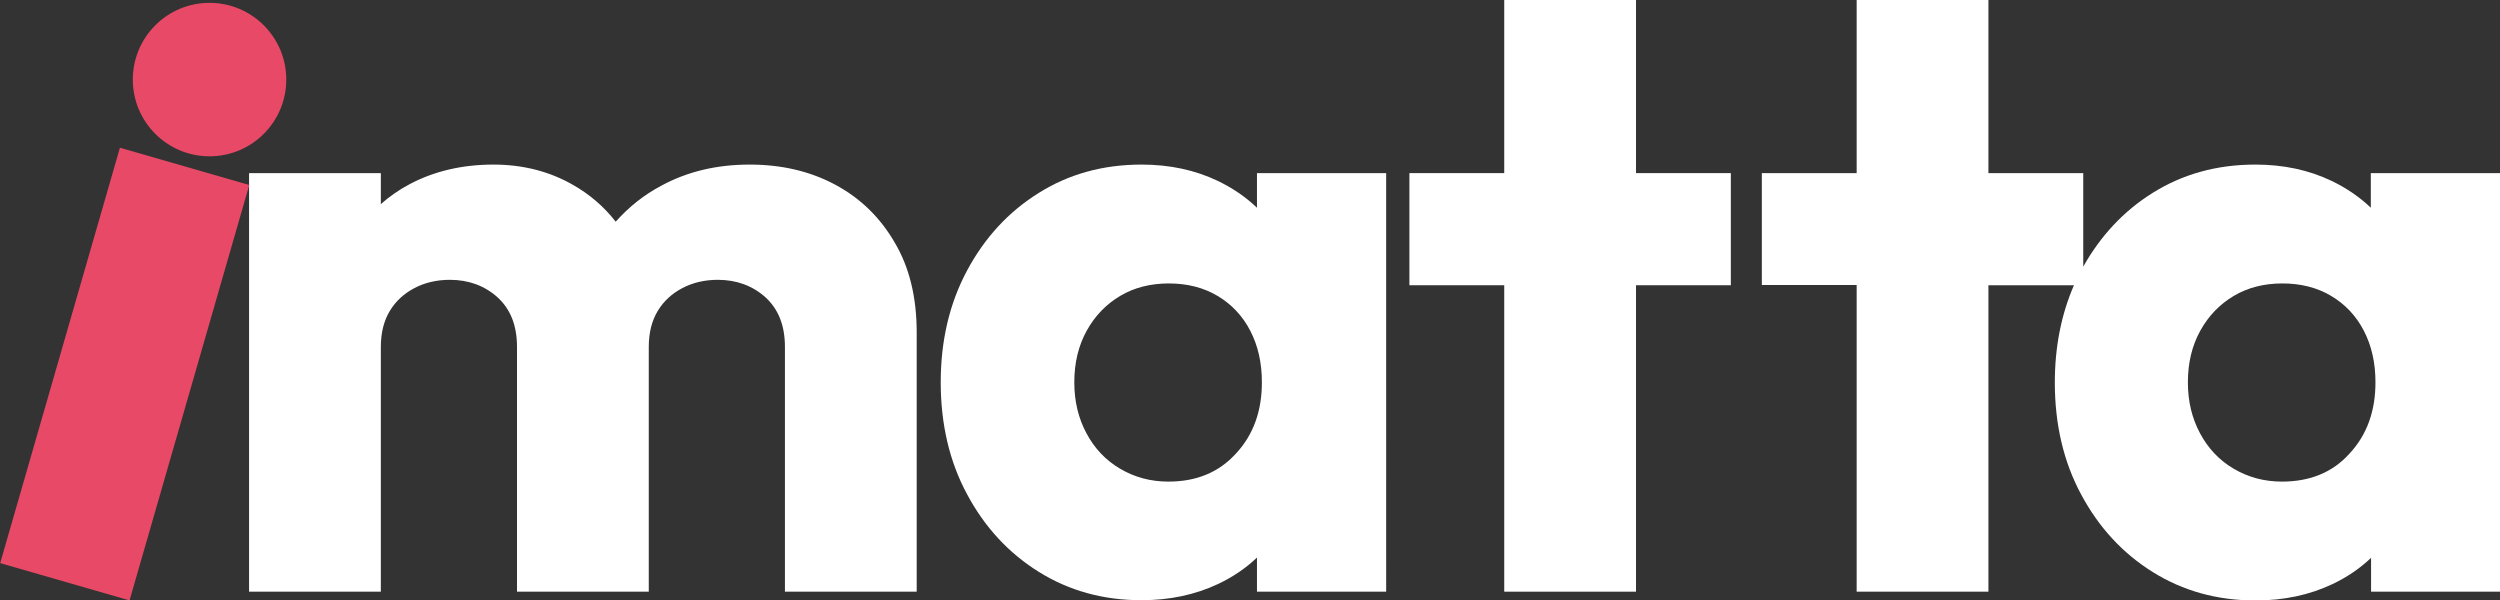
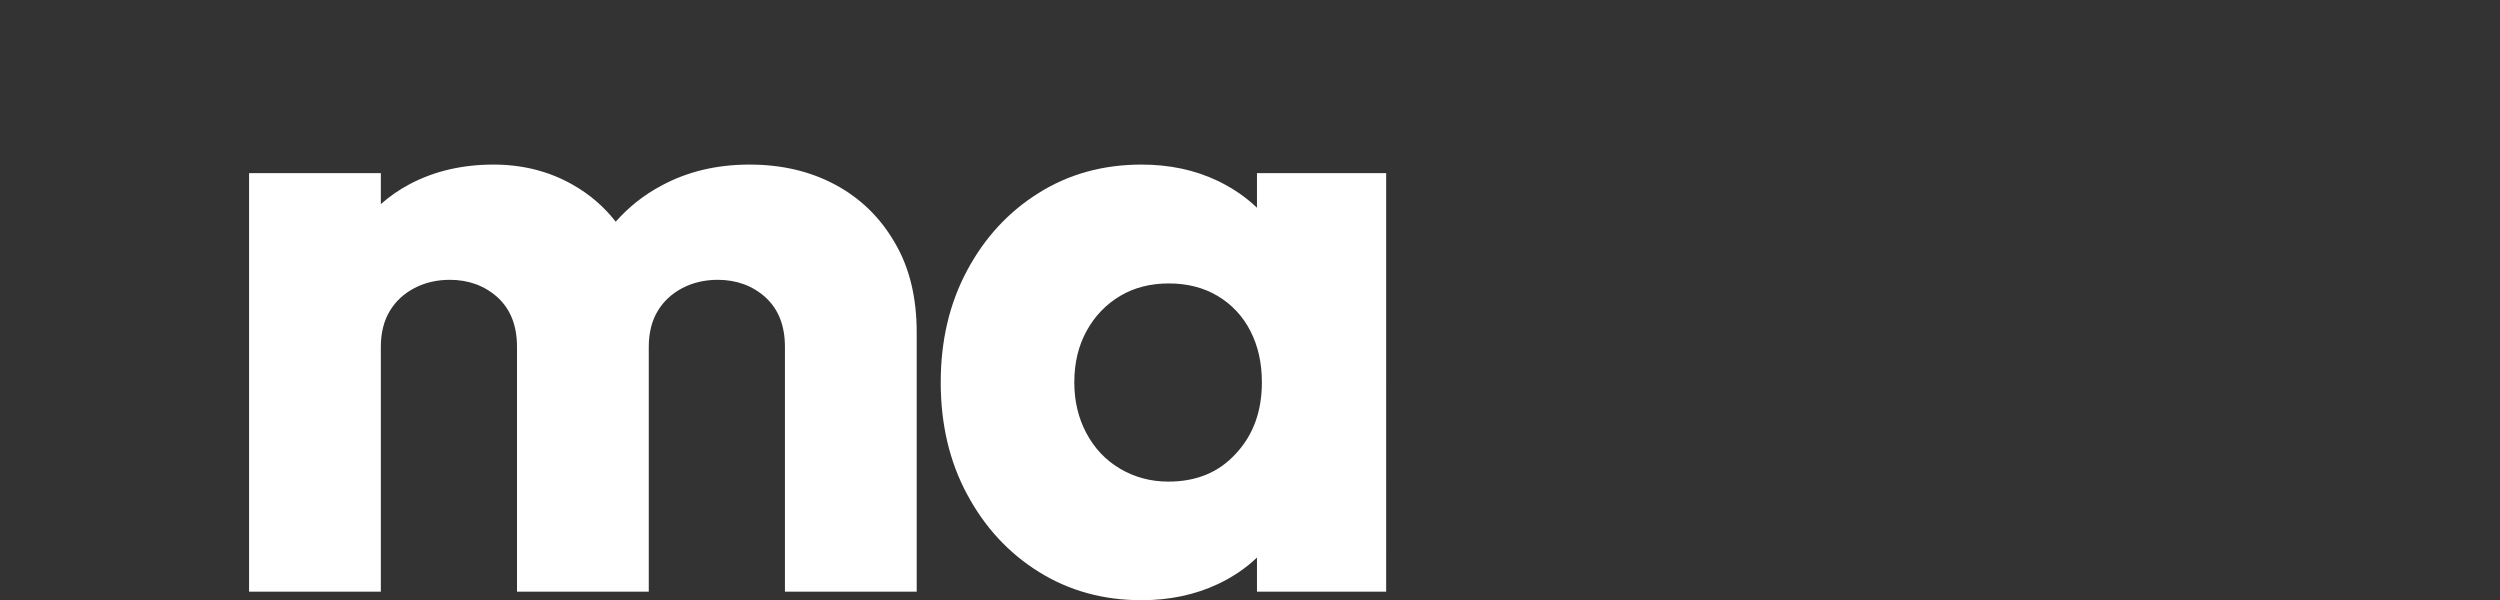
<svg xmlns="http://www.w3.org/2000/svg" version="1.1" id="Layer_1" x="0px" y="0px" viewBox="0 0 967.6 232.4" style="enable-background:new 0 0 967.6 232.4;" xml:space="preserve">
  <rect x="0" y="0" width="967.6" height="232.4" fill="#333333" stroke="none" />
  <style type="text/css">
	.st0{fill:#FFFFFF;}
	.st1{fill:#E84966;}
</style>
  <g>
    <path class="st0" d="M323.3,71.5c-9.7-5.2-20.7-7.8-33.2-7.8c-12.7,0-24.1,2.7-34.2,8.2c-6.8,3.6-12.6,8.3-17.6,13.9   c-4.6-5.9-10.2-10.7-16.8-14.4c-9-5.1-19.2-7.7-30.5-7.7c-12,0-22.8,2.5-32.3,7.5c-4.2,2.2-7.9,4.8-11.3,7.8V67h-51v162h51v-94.7   c0-5.6,1.2-10.2,3.5-14c2.3-3.8,5.5-6.7,9.5-8.8c4-2.1,8.6-3.2,13.7-3.2c7.3,0,13.5,2.3,18.5,6.8c5,4.6,7.5,10.9,7.5,19.2V229h51   v-94.7c0-5.6,1.2-10.2,3.5-14c2.3-3.8,5.5-6.7,9.5-8.8c4-2.1,8.6-3.2,13.7-3.2c7.3,0,13.5,2.3,18.5,6.8c5,4.6,7.5,10.9,7.5,19.2   V229h51V128.7c0-13.6-2.8-25.2-8.5-34.8C340.7,84.2,333,76.7,323.3,71.5z" />
    <path class="st0" d="M486.5,80.4c-4.4-4.2-9.4-7.6-15.2-10.4c-8.8-4.2-18.6-6.3-29.5-6.3c-14.9,0-28.2,3.7-39.8,11   c-11.7,7.3-20.9,17.3-27.7,30c-6.8,12.7-10.2,27.1-10.2,43.3c0,16.2,3.4,30.7,10.2,43.3c6.8,12.7,16,22.7,27.7,30   c11.7,7.3,24.9,11,39.8,11c10.9,0,20.8-2.1,29.7-6.3c5.7-2.7,10.7-6.1,15-10.2V229h50V67h-50V80.4z M452.2,186.4   c-6.9,0-13.1-1.7-18.7-5c-5.6-3.3-9.9-7.9-13-13.7c-3.1-5.8-4.7-12.3-4.7-19.7c0-7.6,1.6-14.2,4.8-20c3.2-5.8,7.6-10.3,13-13.5   c5.4-3.2,11.7-4.8,18.8-4.8c7.1,0,13.4,1.6,18.8,4.8c5.4,3.2,9.7,7.7,12.7,13.5c3,5.8,4.5,12.4,4.5,20c0,11.1-3.3,20.3-10,27.5   C471.8,182.8,463.1,186.4,452.2,186.4z" />
-     <polygon class="st0" points="633.2,0 582.2,0 582.2,67 545.5,67 545.5,110.4 582.2,110.4 582.2,229 633.2,229 633.2,110.4    669.9,110.4 669.9,67 633.2,67  " />
-     <path class="st0" d="M917.6,67v13.4c-4.4-4.2-9.4-7.6-15.2-10.4c-8.8-4.2-18.6-6.3-29.5-6.3c-14.9,0-28.2,3.7-39.8,11   c-11.2,7-20.1,16.6-26.8,28.5V67h-36.7V0h-51v67h-36.7v43.3h36.7V229h51V110.4h33.1c-4.9,11.3-7.4,23.8-7.4,37.7   c0,16.2,3.4,30.7,10.2,43.3c6.8,12.7,16,22.7,27.7,30c11.7,7.3,24.9,11,39.8,11c10.9,0,20.8-2.1,29.7-6.3c5.7-2.7,10.7-6.1,15-10.2   V229h50V67H917.6z M883.2,186.4c-6.9,0-13.1-1.7-18.7-5c-5.6-3.3-9.9-7.9-13-13.7c-3.1-5.8-4.7-12.3-4.7-19.7   c0-7.6,1.6-14.2,4.8-20c3.2-5.8,7.6-10.3,13-13.5c5.4-3.2,11.7-4.8,18.8-4.8c7.1,0,13.4,1.6,18.8,4.8c5.4,3.2,9.7,7.7,12.7,13.5   c3,5.8,4.5,12.4,4.5,20c0,11.1-3.3,20.3-10,27.5C902.9,182.8,894.1,186.4,883.2,186.4z" />
  </g>
  <g>
-     <rect x="22.2" y="61.1" transform="matrix(0.961 0.277 -0.277 0.961 42.004 -7.692)" class="st1" width="52.1" height="167.3" />
-     <circle class="st1" cx="81.1" cy="30.8" r="29.7" />
-   </g>
+     </g>
</svg>